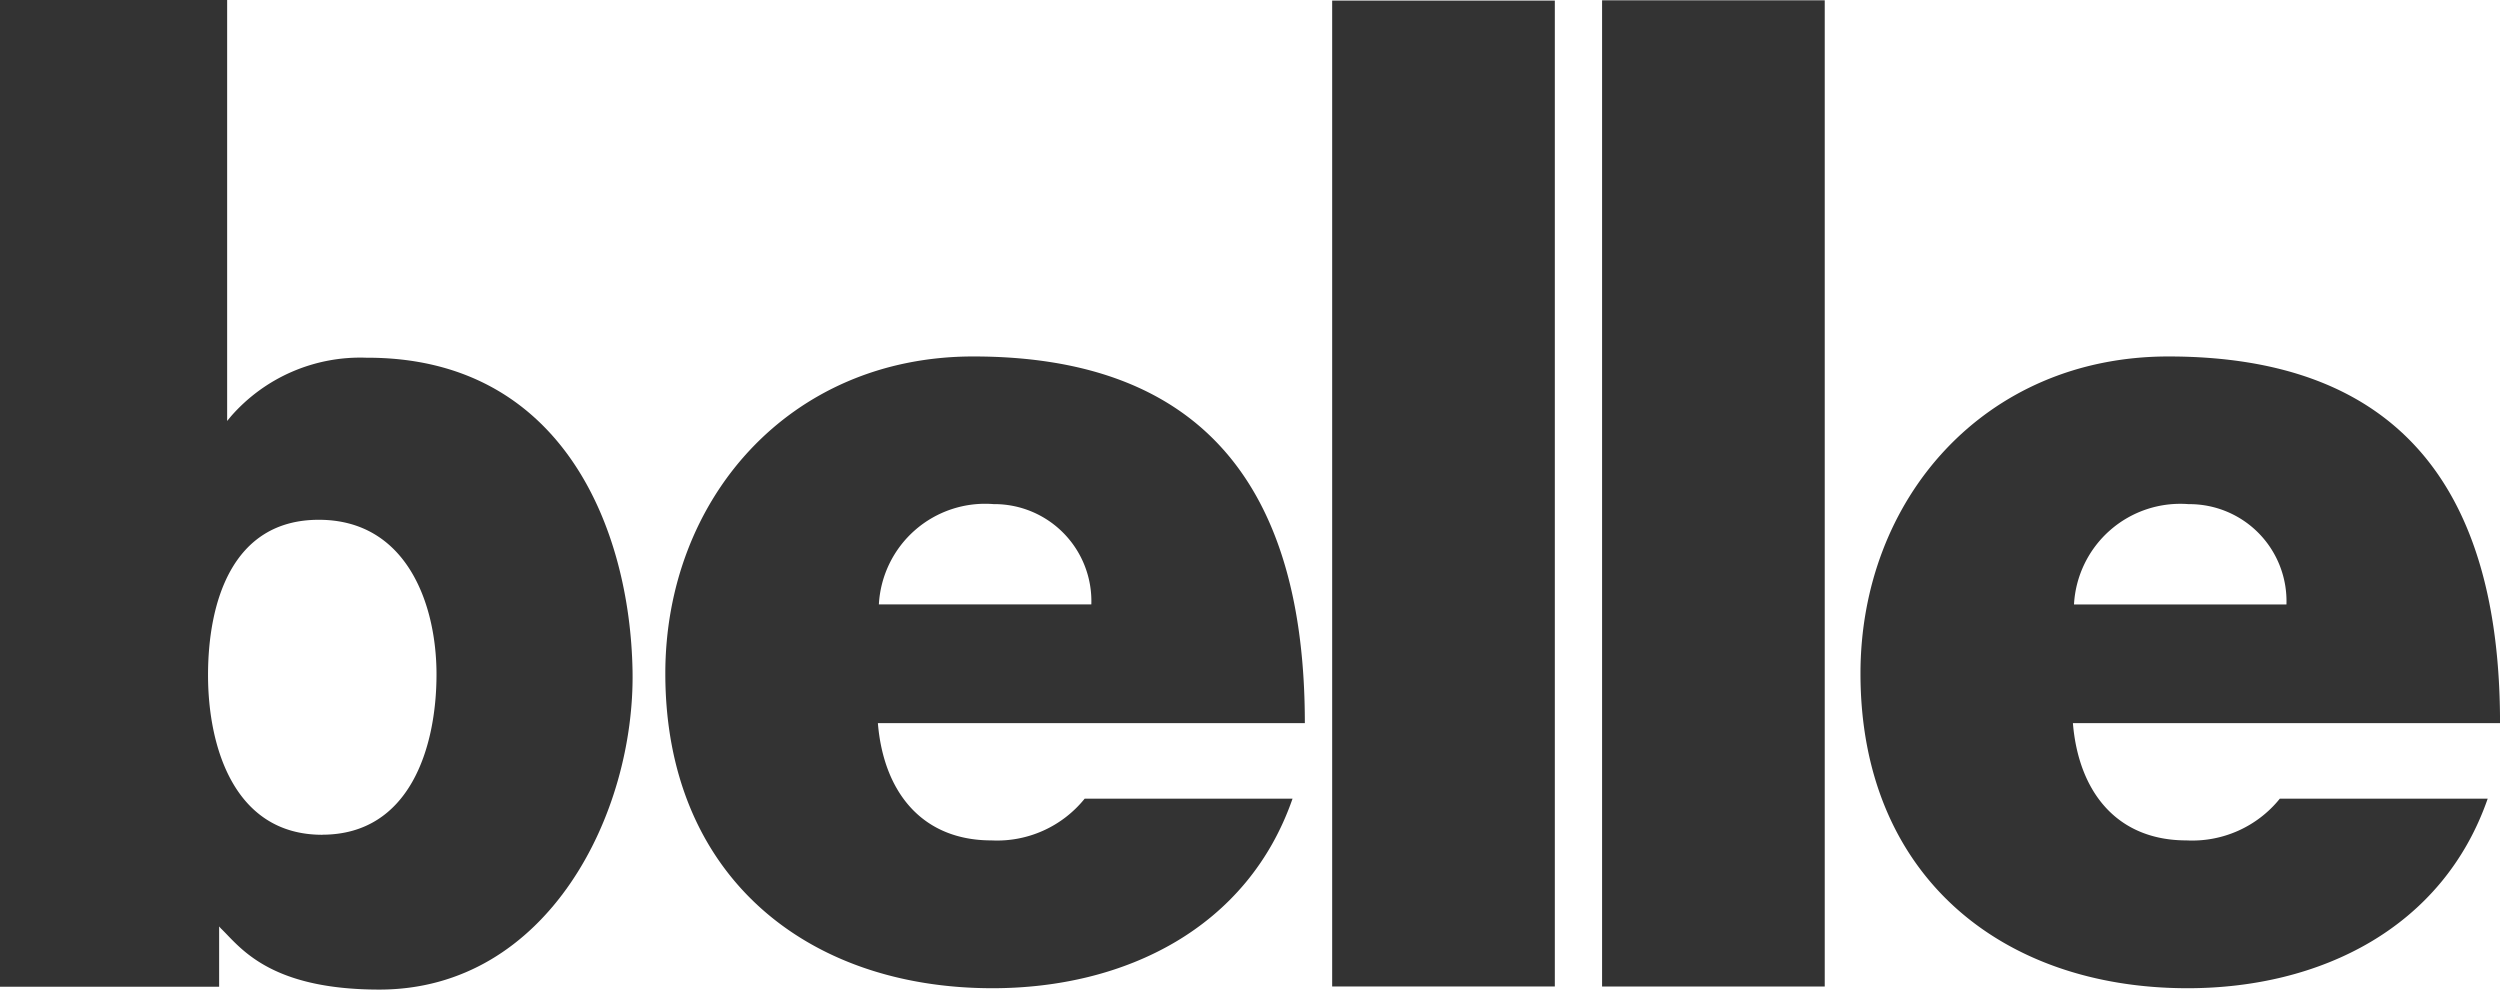
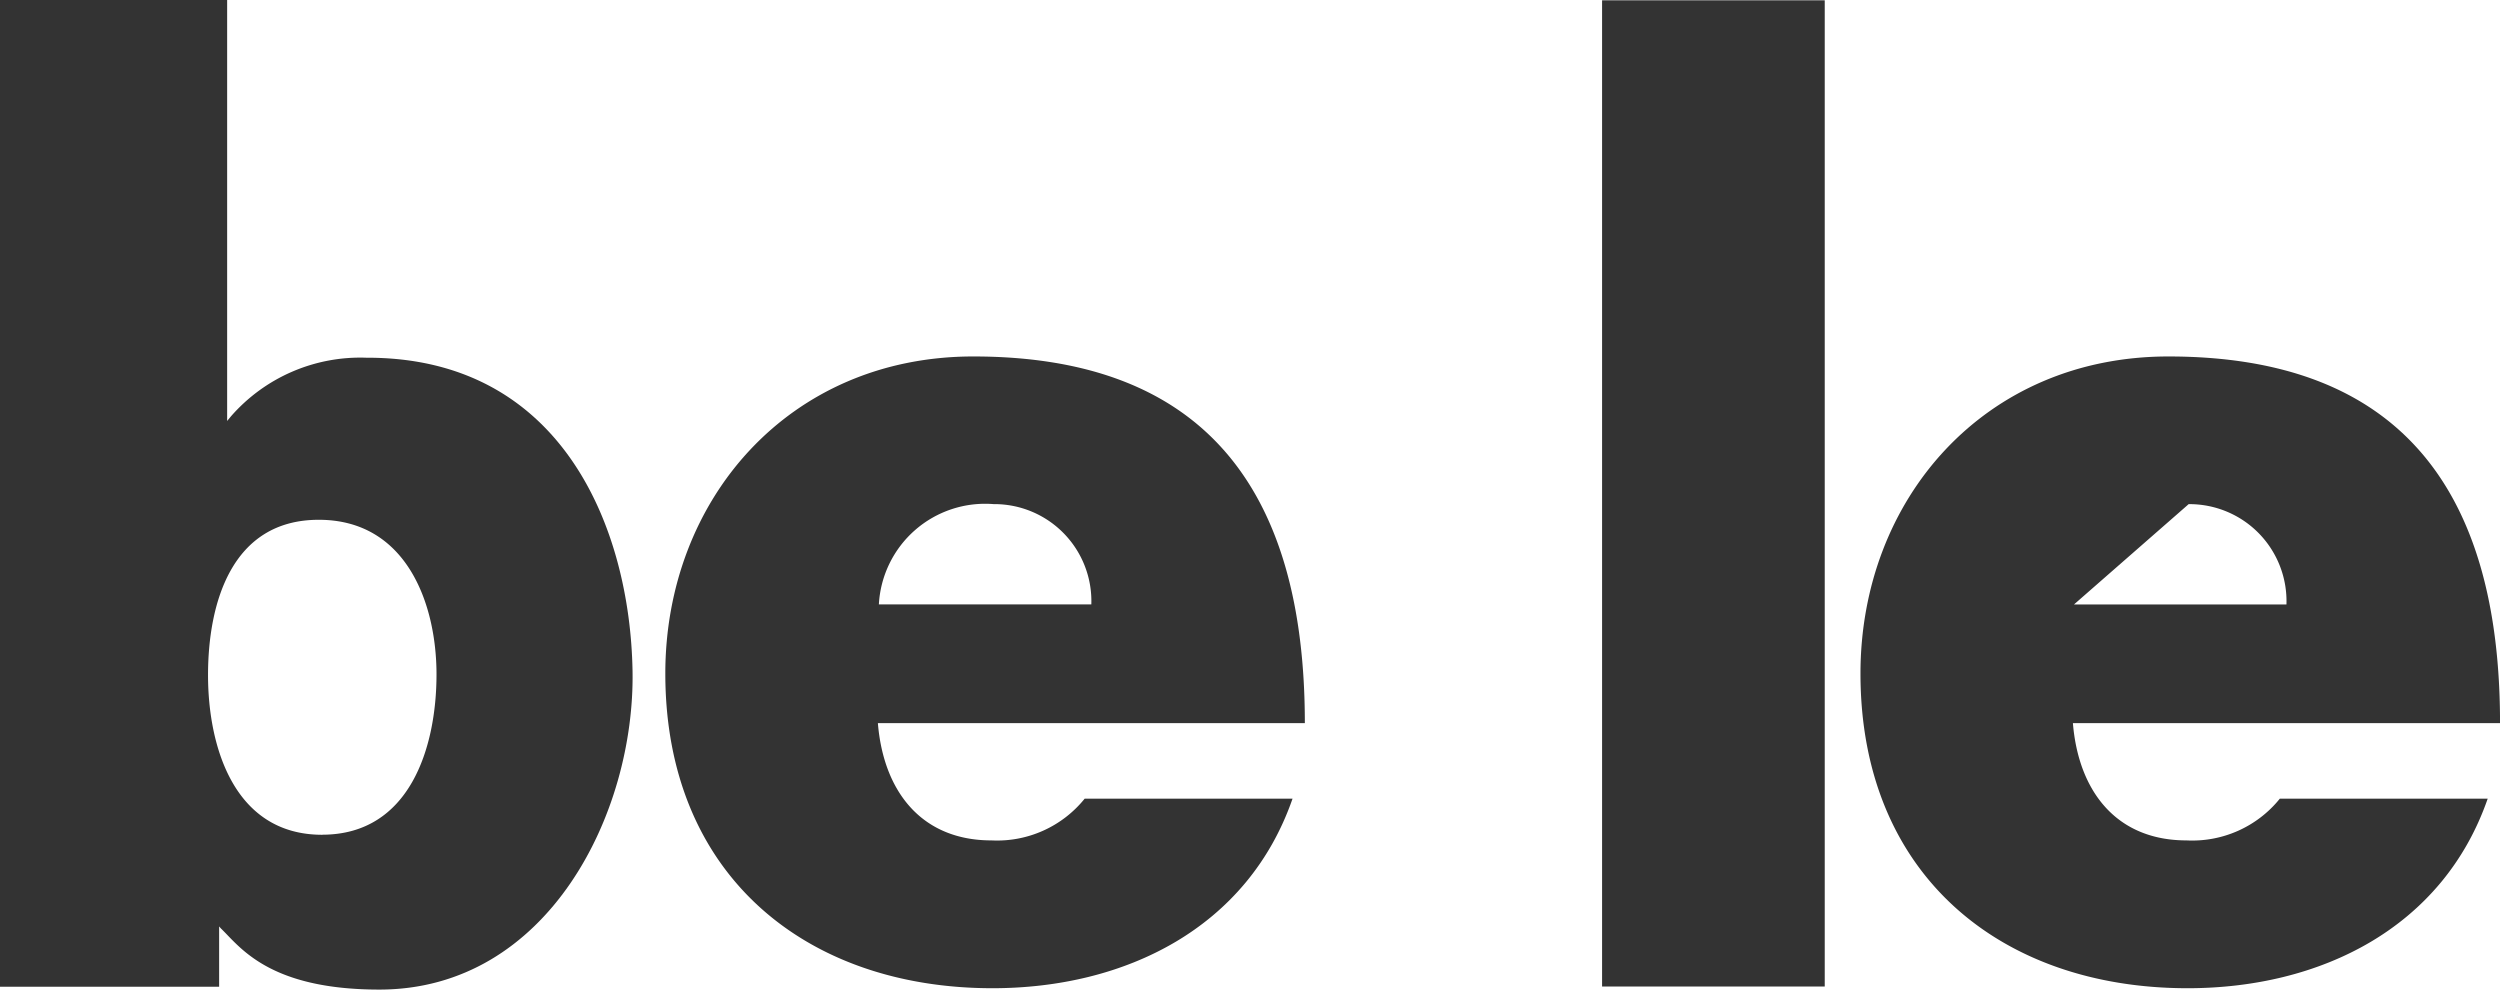
<svg xmlns="http://www.w3.org/2000/svg" width="73.367" height="29.041" viewBox="0 0 73.367 29.041">
  <defs>
    <style>.a{fill:#333;}</style>
  </defs>
  <g transform="translate(0)">
-     <rect class="a" width="6.534" height="28.933" transform="translate(39.095 0.017)" />
    <rect class="a" width="6.534" height="28.942" transform="translate(47.016 0.009)" />
-     <path class="a" d="M381.041,61.374c-2.045,0-3.166-1.431-3.331-3.442h12.535c0-6.836-2.936-10.76-9.731-10.76-5.41,0-9.038,4.2-9.038,9.306,0,5.909,4.123,9.234,9.6,9.234,3.892,0,7.488-1.764,8.807-5.563h-6.1A3.3,3.3,0,0,1,381.041,61.374Zm.066-9.868a2.848,2.848,0,0,1,2.87,2.944h-6.235A3.124,3.124,0,0,1,381.106,51.506Z" transform="translate(-316.877 -36.711)" />
+     <path class="a" d="M381.041,61.374c-2.045,0-3.166-1.431-3.331-3.442h12.535c0-6.836-2.936-10.76-9.731-10.76-5.41,0-9.038,4.2-9.038,9.306,0,5.909,4.123,9.234,9.6,9.234,3.892,0,7.488-1.764,8.807-5.563h-6.1A3.3,3.3,0,0,1,381.041,61.374Zm.066-9.868a2.848,2.848,0,0,1,2.87,2.944h-6.235Z" transform="translate(-316.877 -36.711)" />
    <path class="a" d="M143,47.172c-5.41,0-9.038,4.2-9.038,9.306,0,5.909,4.123,9.234,9.6,9.234,3.892,0,7.488-1.764,8.807-5.563h-6.1a3.3,3.3,0,0,1-2.738,1.225c-2.045,0-3.167-1.431-3.331-3.442H152.73C152.73,51.1,149.794,47.172,143,47.172Zm-2.771,7.277a3.123,3.123,0,0,1,3.365-2.944,2.848,2.848,0,0,1,2.87,2.944Z" transform="translate(-114.437 -36.711)" />
    <path class="a" d="M12.507-13.171a5.038,5.038,0,0,0-3.981,1.725l-.108.131V-23.669H1.752V5.289H8.183V3.519l.052.059c.56.539,1.4,1.794,4.65,1.794,4.947,0,7.506-5.173,7.43-9.357C20.24-8.149,18.265-13.187,12.507-13.171Zm-1.3,14c-2.577,0-3.35-2.57-3.35-4.686,0-2.081.673-4.558,3.25-4.558s3.455,2.466,3.455,4.538C14.562-1.743,13.785.827,11.207.827Z" transform="translate(-1.752 23.669)" />
  </g>
</svg>